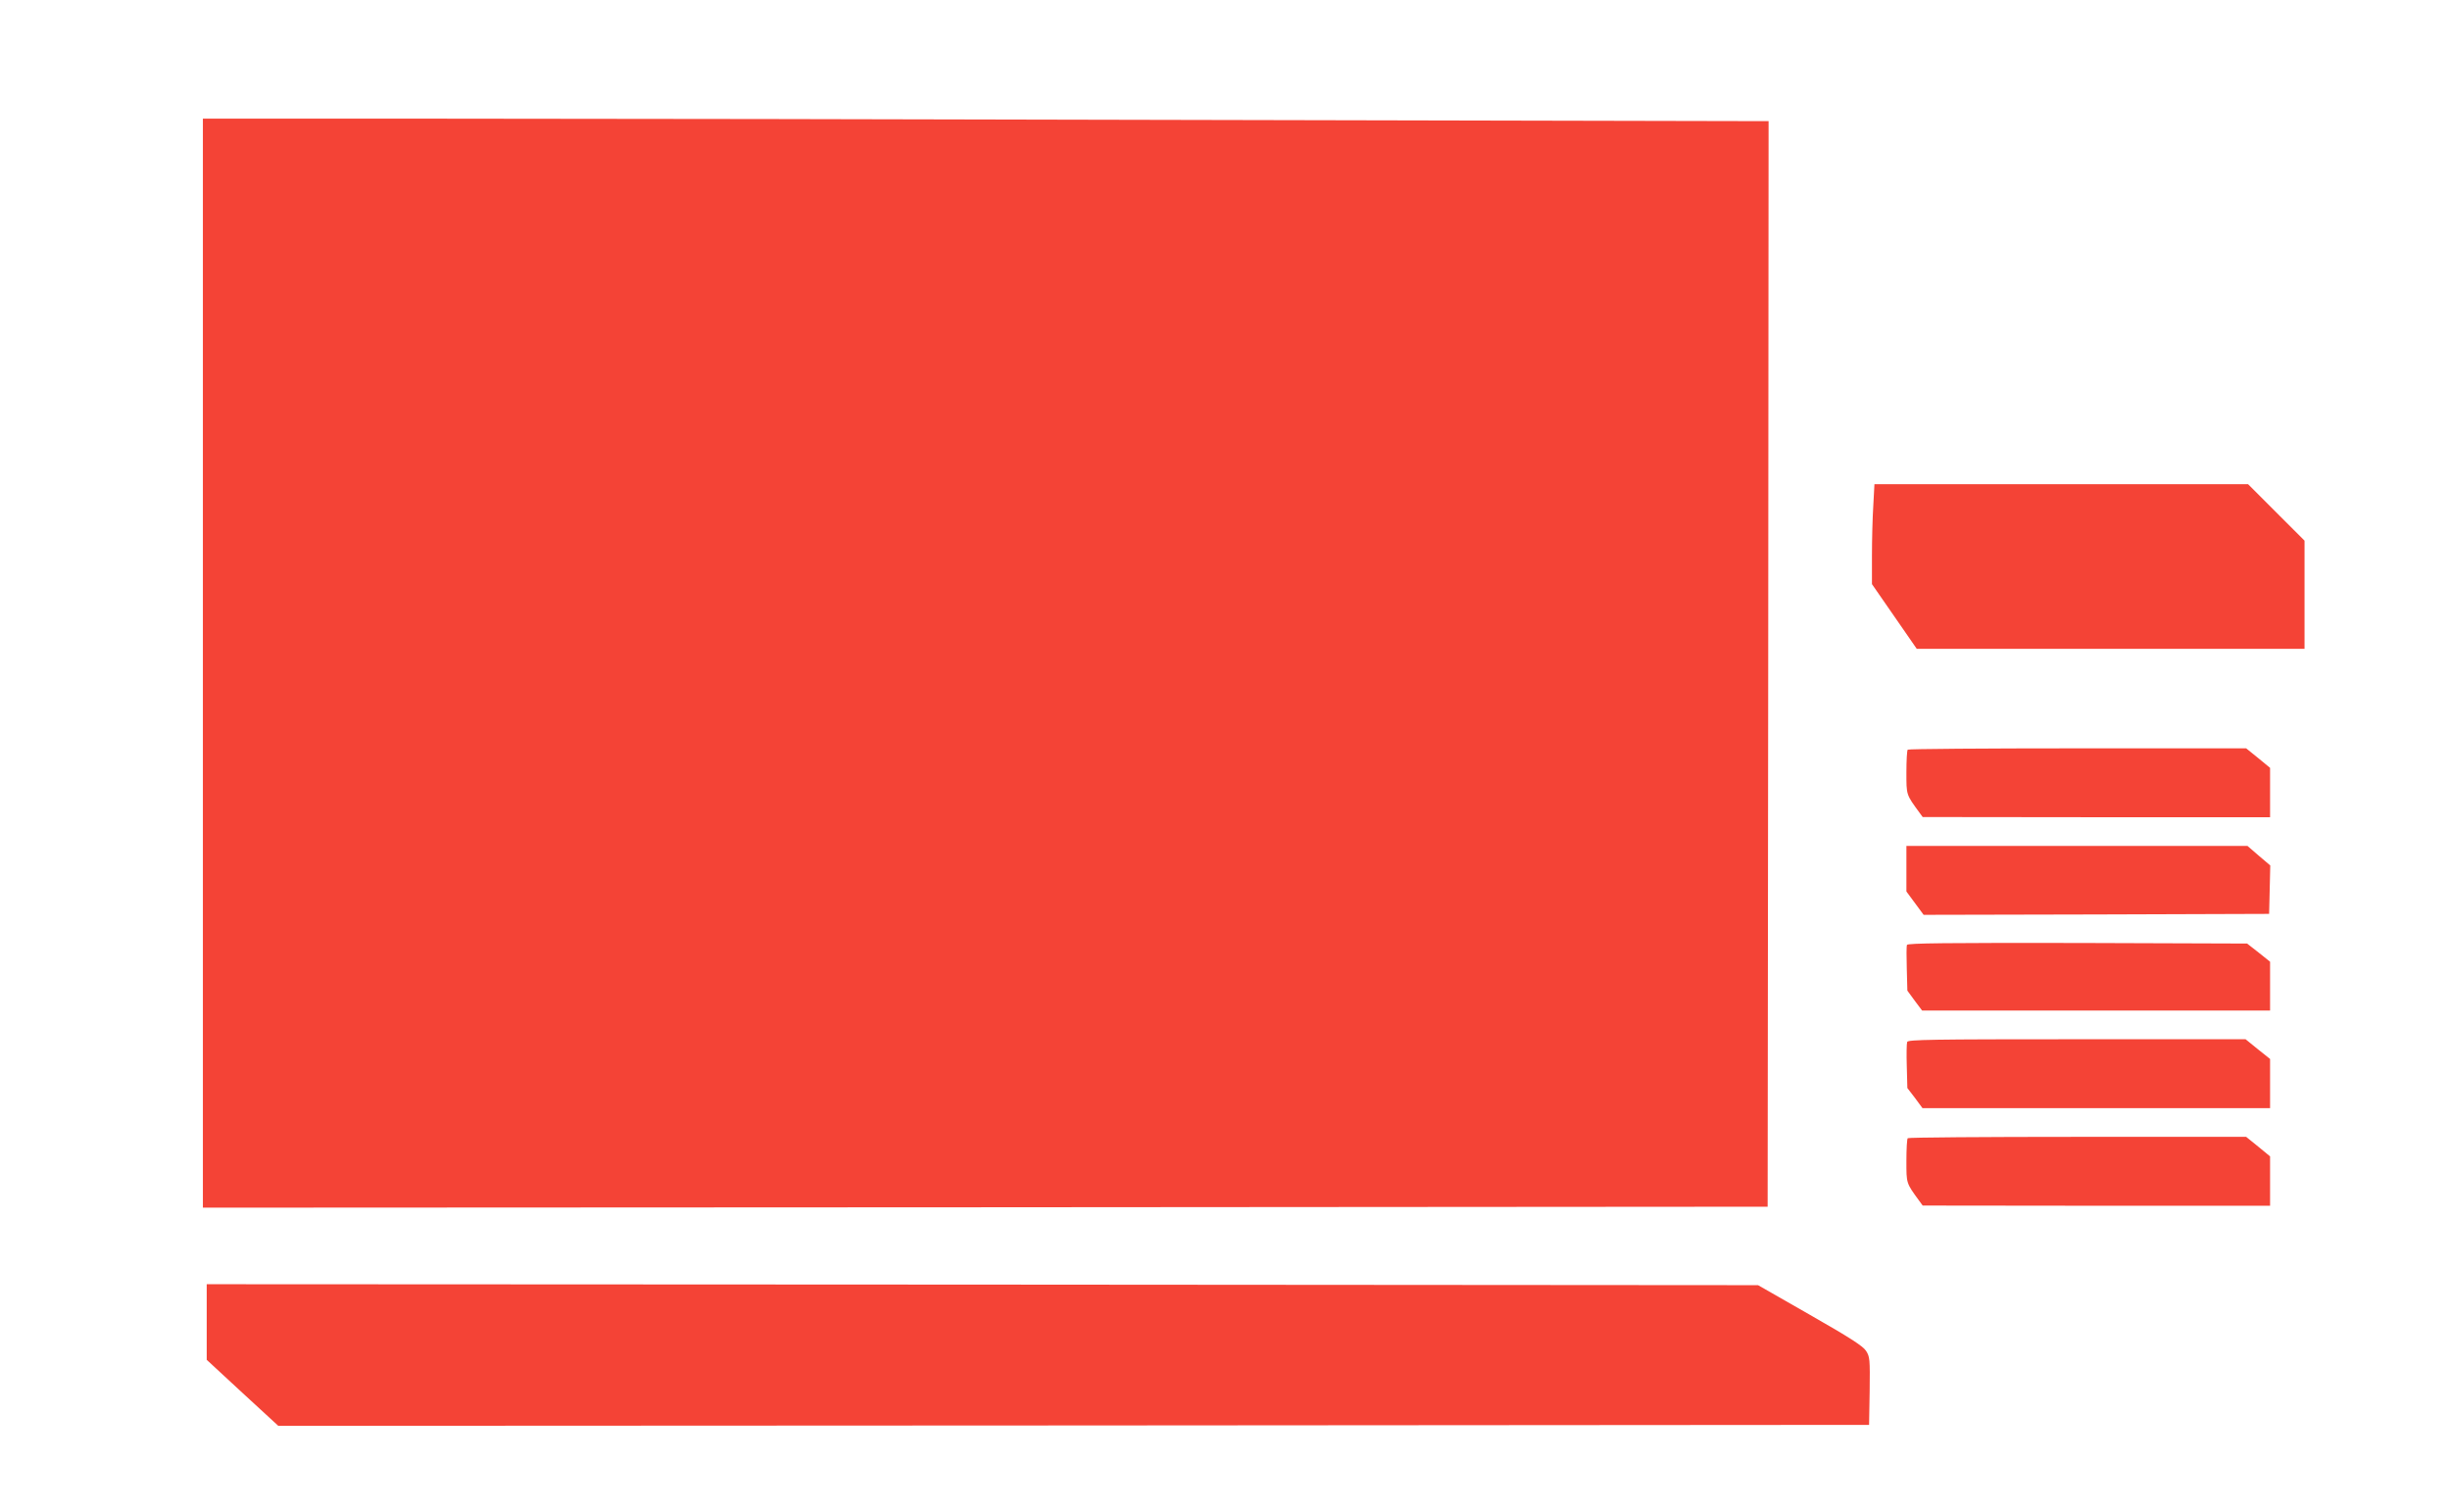
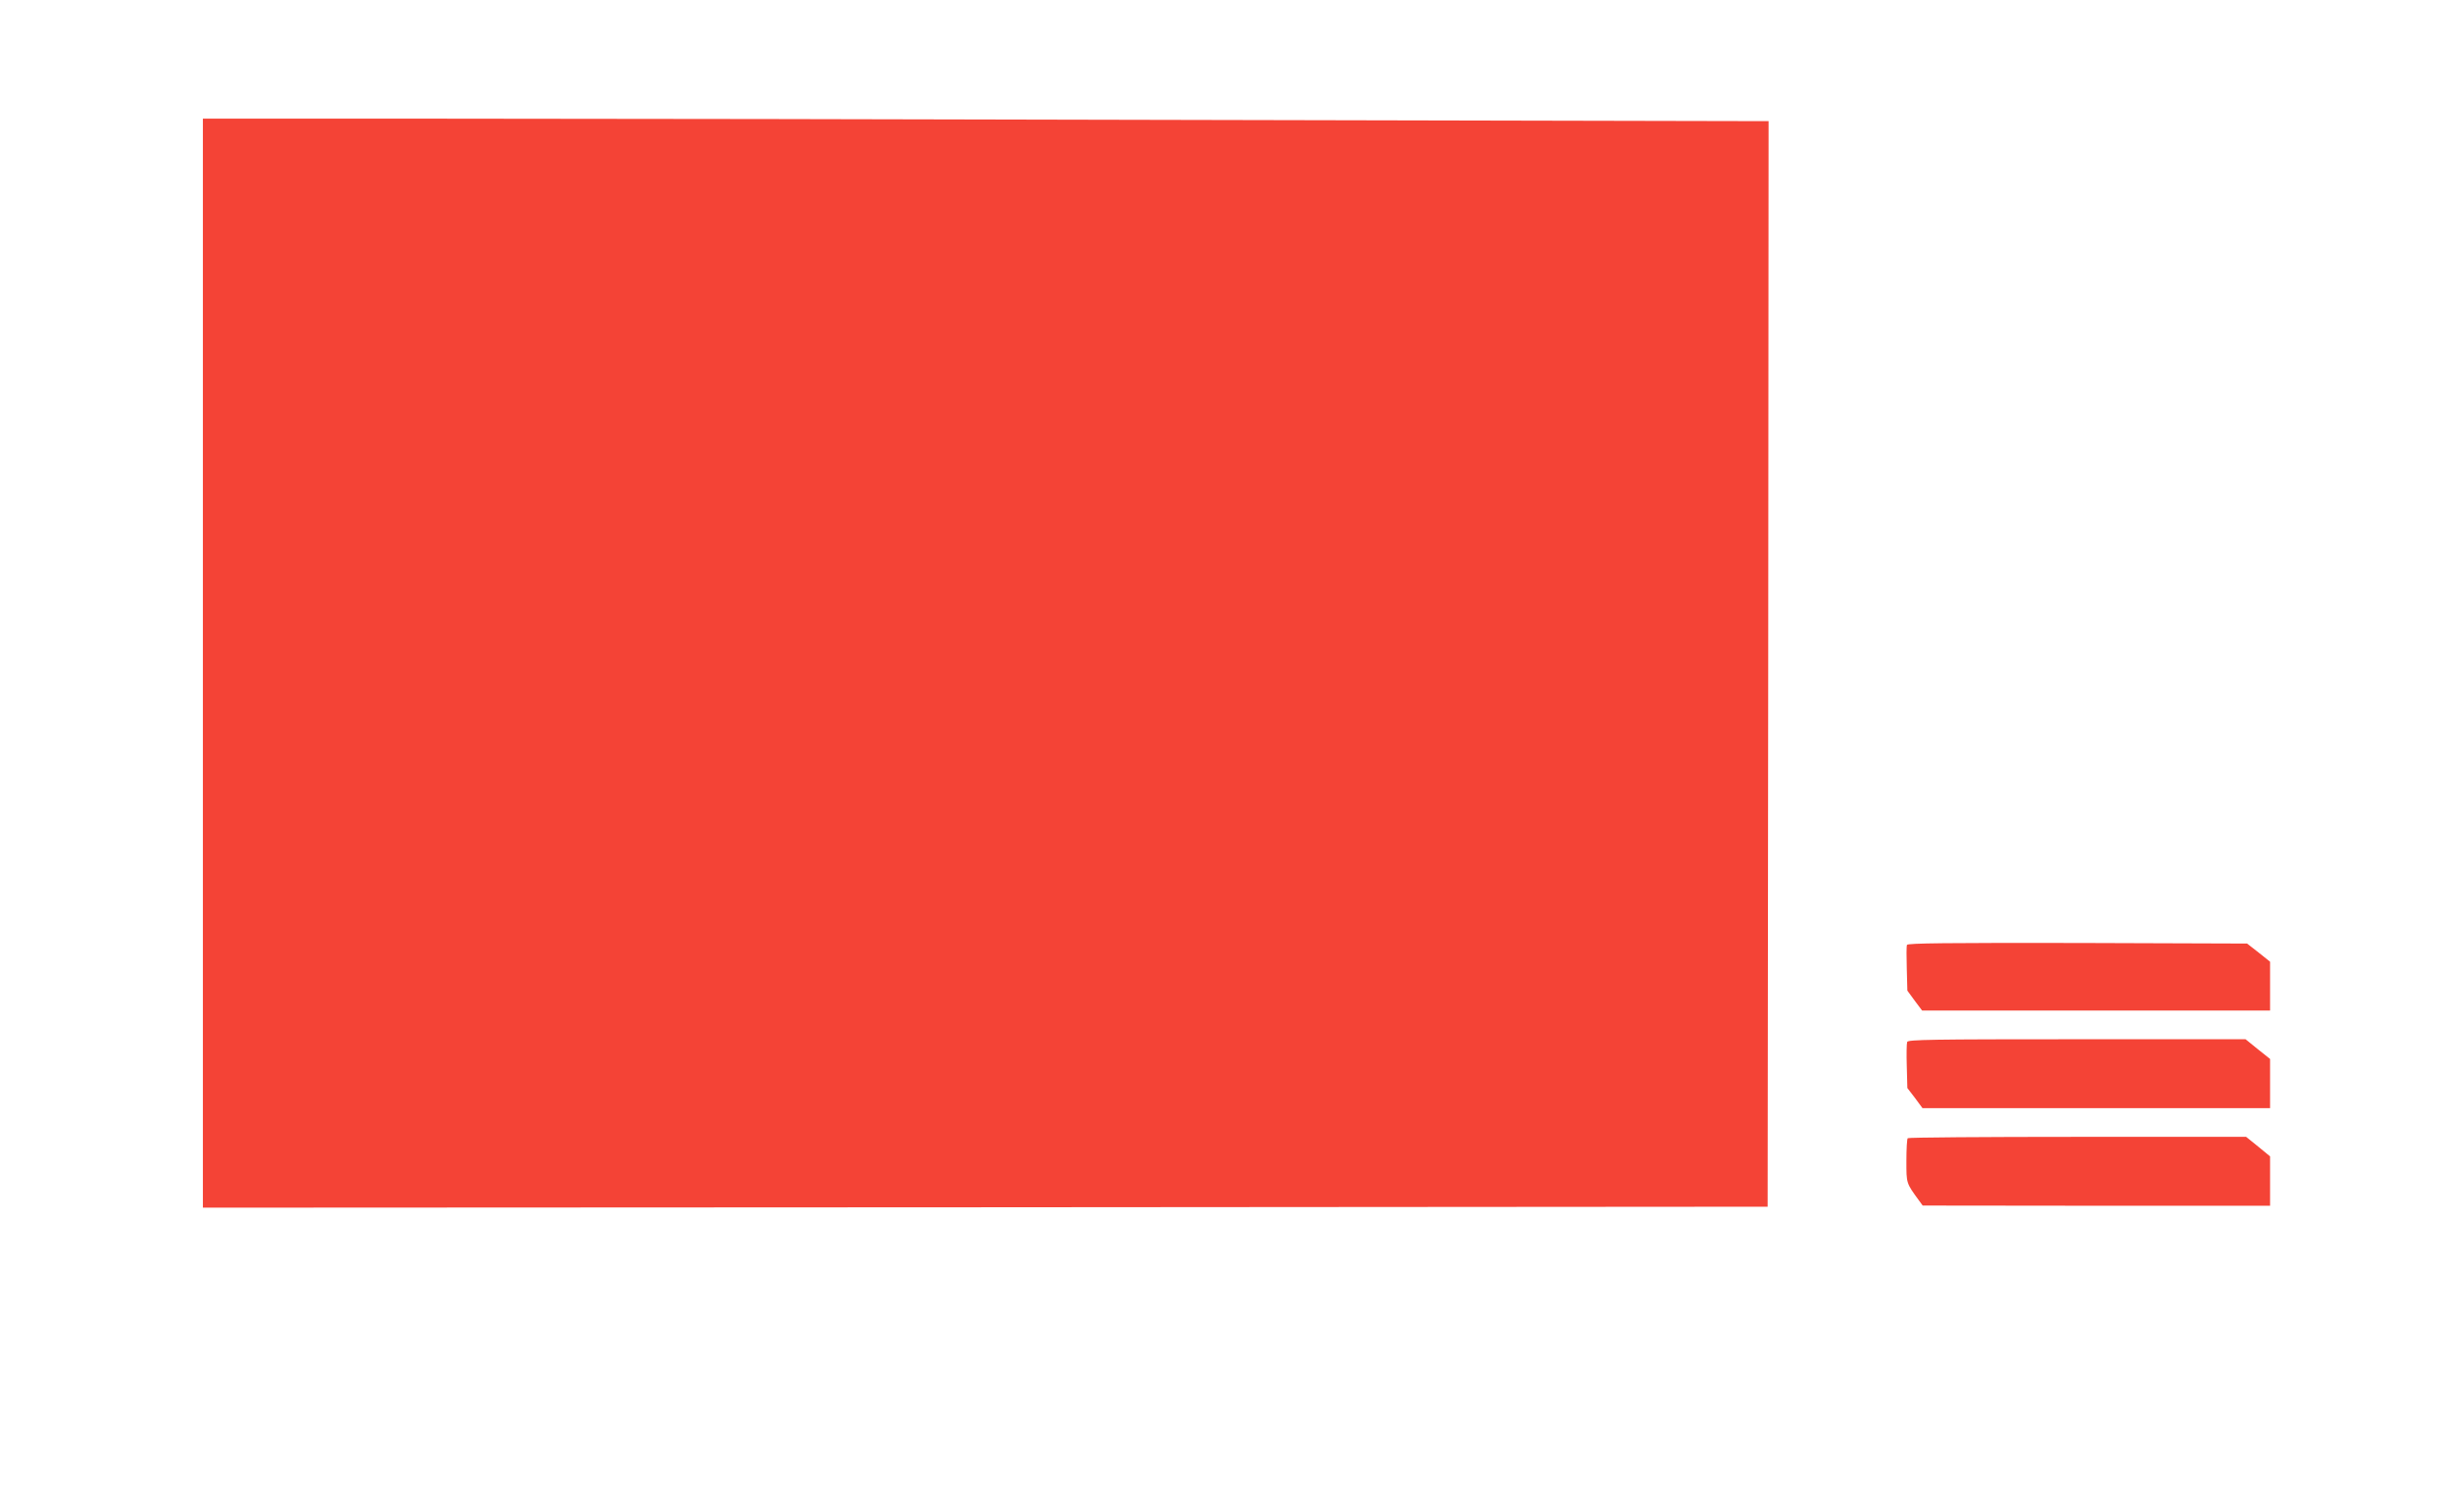
<svg xmlns="http://www.w3.org/2000/svg" version="1.0" width="1280pt" height="790pt" viewBox="0 0 1280 790" preserveAspectRatio="xMidYMid meet">
  <g transform="translate(0,790) scale(0.1,-0.1)" fill="#f44336" stroke="none">
    <path d="M1060 4435 l0 -2845 4088 2 4087 3 3 2836 2 2836 -2842 6 c-1564 4 -3404 7 -4090 7 l-1248 0 0 -2845z" />
-     <path d="M9787 5258 c-4 -62 -7 -180 -7 -262 l0 -148 117 -169 117 -169 1013 0 1013 0 0 282 0 283 -147 147 -148 148 -976 0 -976 0 -6 -112z" />
-     <path d="M9967 3983 c-4 -3 -7 -57 -7 -118 0 -120 -2 -115 69 -212 l16 -22 908 -1 907 0 0 129 0 129 -62 51 -63 51 -881 0 c-484 0 -884 -3 -887 -7z" />
-     <path d="M9960 3361 l0 -119 45 -61 45 -61 903 2 902 3 3 126 3 127 -60 51 -59 51 -891 0 -891 0 0 -119z" />
+     <path d="M9960 3361 z" />
    <path d="M9963 2963 c-3 -7 -3 -63 -1 -125 l3 -114 38 -52 39 -52 909 0 909 0 0 128 0 127 -60 48 -60 47 -886 3 c-682 1 -888 -1 -891 -10z" />
    <path d="M9964 2456 c-3 -8 -4 -66 -2 -128 l3 -113 40 -52 39 -53 908 0 908 0 0 128 0 129 -64 51 -64 52 -881 0 c-761 0 -882 -2 -887 -14z" />
    <path d="M9967 1953 c-4 -3 -7 -57 -7 -118 0 -120 -2 -115 69 -212 l16 -22 908 -1 907 0 0 129 0 129 -62 51 -63 51 -881 0 c-484 0 -884 -3 -887 -7z" />
-     <path d="M1080 992 l0 -197 187 -173 187 -172 4155 2 4156 3 3 177 c2 167 1 179 -19 210 -16 25 -88 71 -293 188 l-271 155 -4052 3 -4053 2 0 -198z" />
  </g>
</svg>